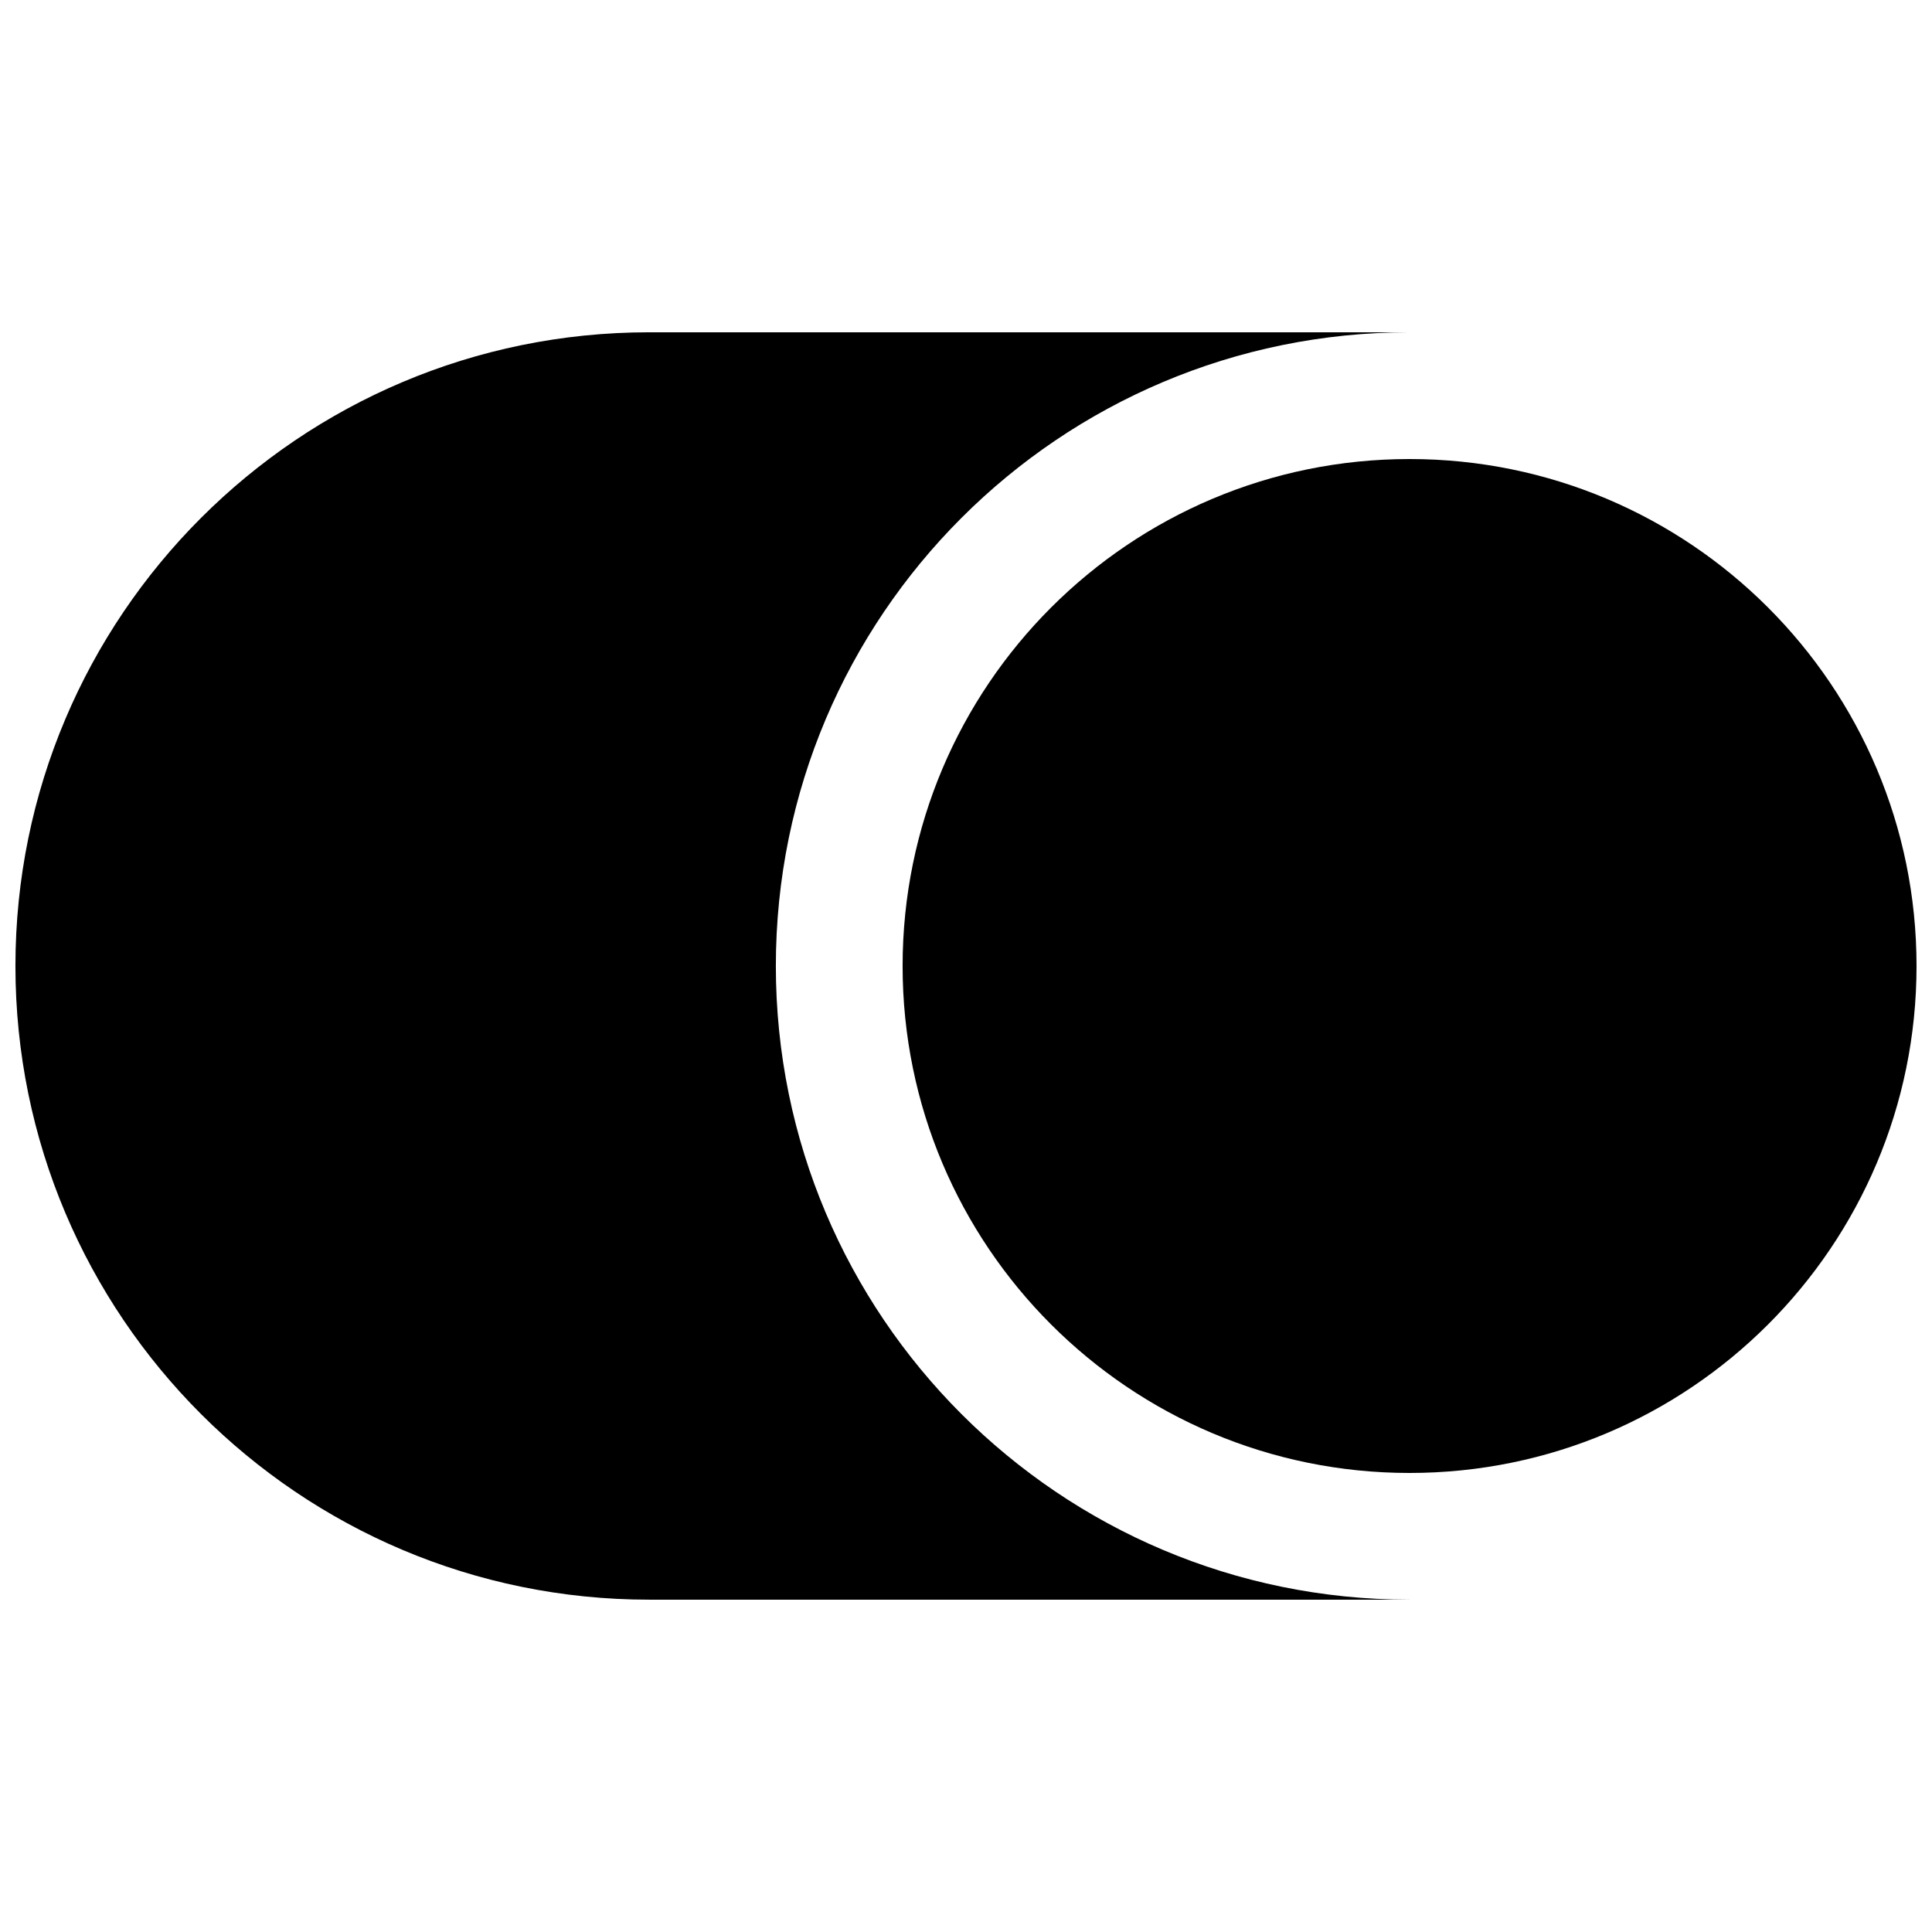
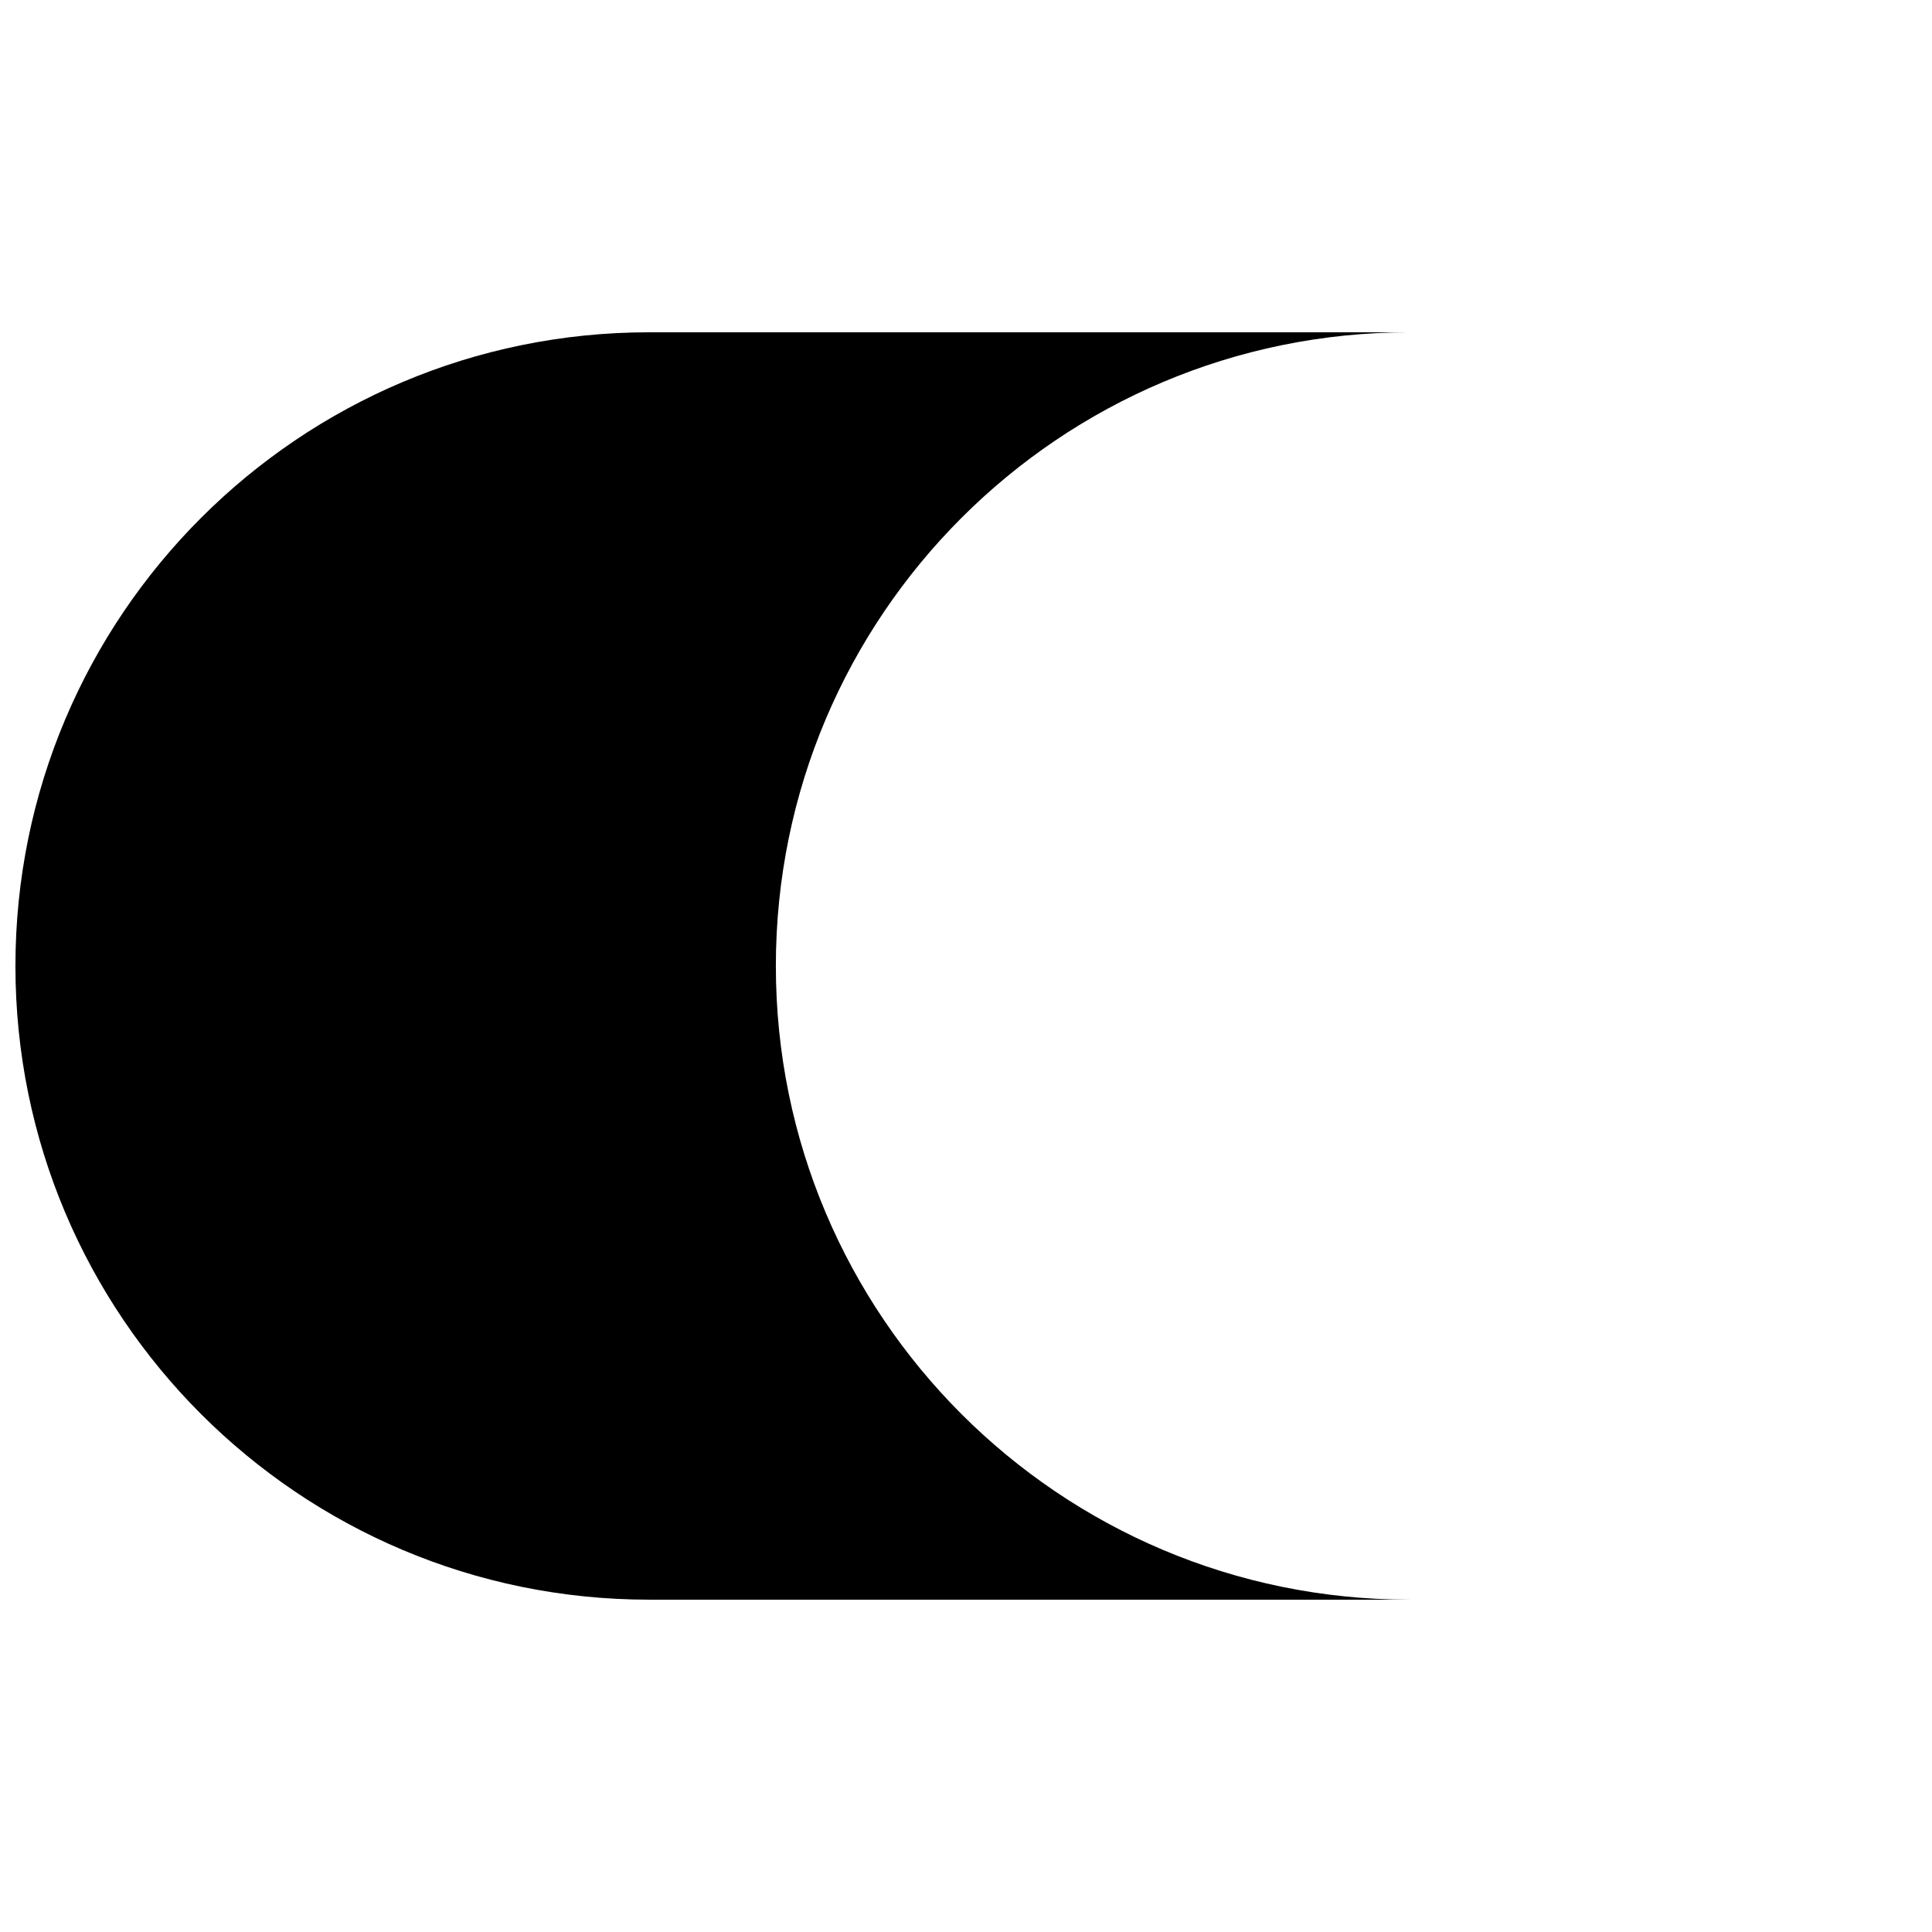
<svg xmlns="http://www.w3.org/2000/svg" width="800px" height="800px" version="1.1" viewBox="144 144 512 512">
  <defs>
    <clipPath id="b">
      <path d="m148.09 232h369.91v336h-369.91z" />
    </clipPath>
    <clipPath id="a">
      <path d="m383 265h268.9v270h-268.9z" />
    </clipPath>
  </defs>
  <g>
    <g clip-path="url(#b)">
      <path d="m316.03 232.06c-92.75 0-167.94 75.188-167.94 167.94 0 92.746 75.188 167.93 167.94 167.93h201.52c-92.75 0-167.94-75.188-167.94-167.93 0-92.75 75.188-167.94 167.94-167.94z" />
    </g>
    <g clip-path="url(#a)">
-       <path d="m383.2 400c0 74.199 60.152 134.35 134.35 134.35 74.199 0 134.35-60.148 134.35-134.35s-60.148-134.35-134.35-134.35c-74.199 0-134.35 60.152-134.35 134.35z" />
-     </g>
+       </g>
  </g>
</svg>